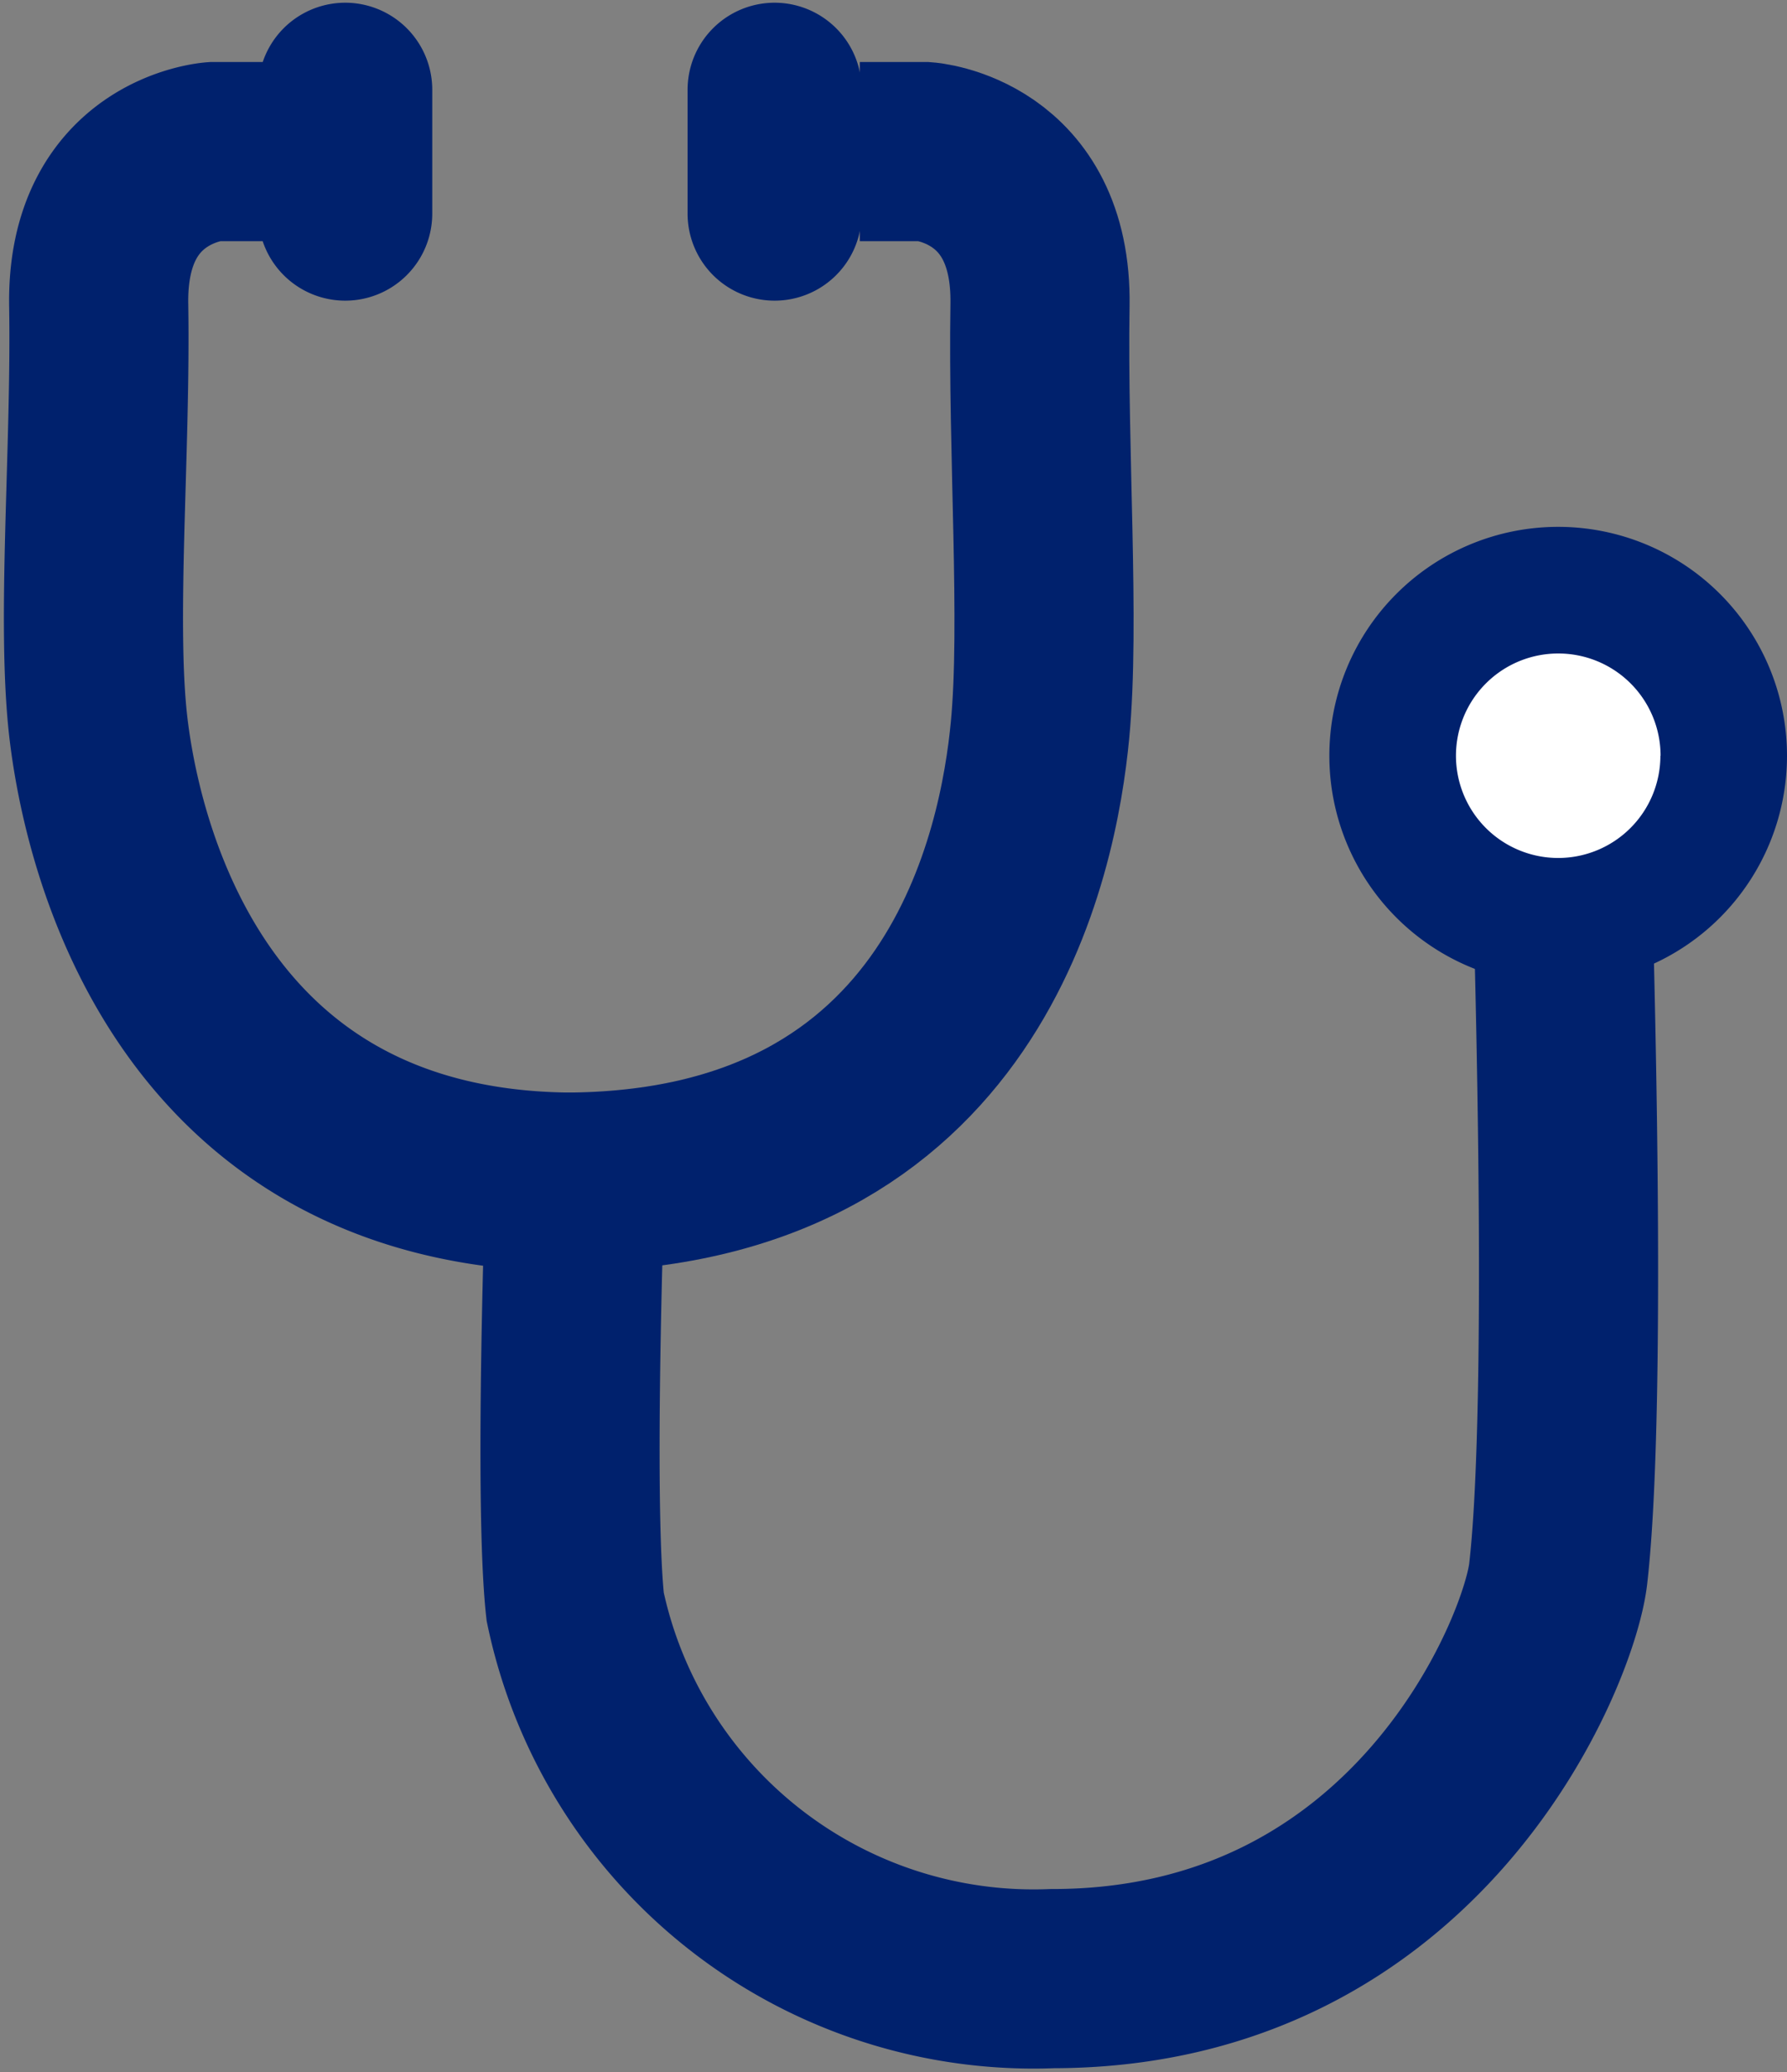
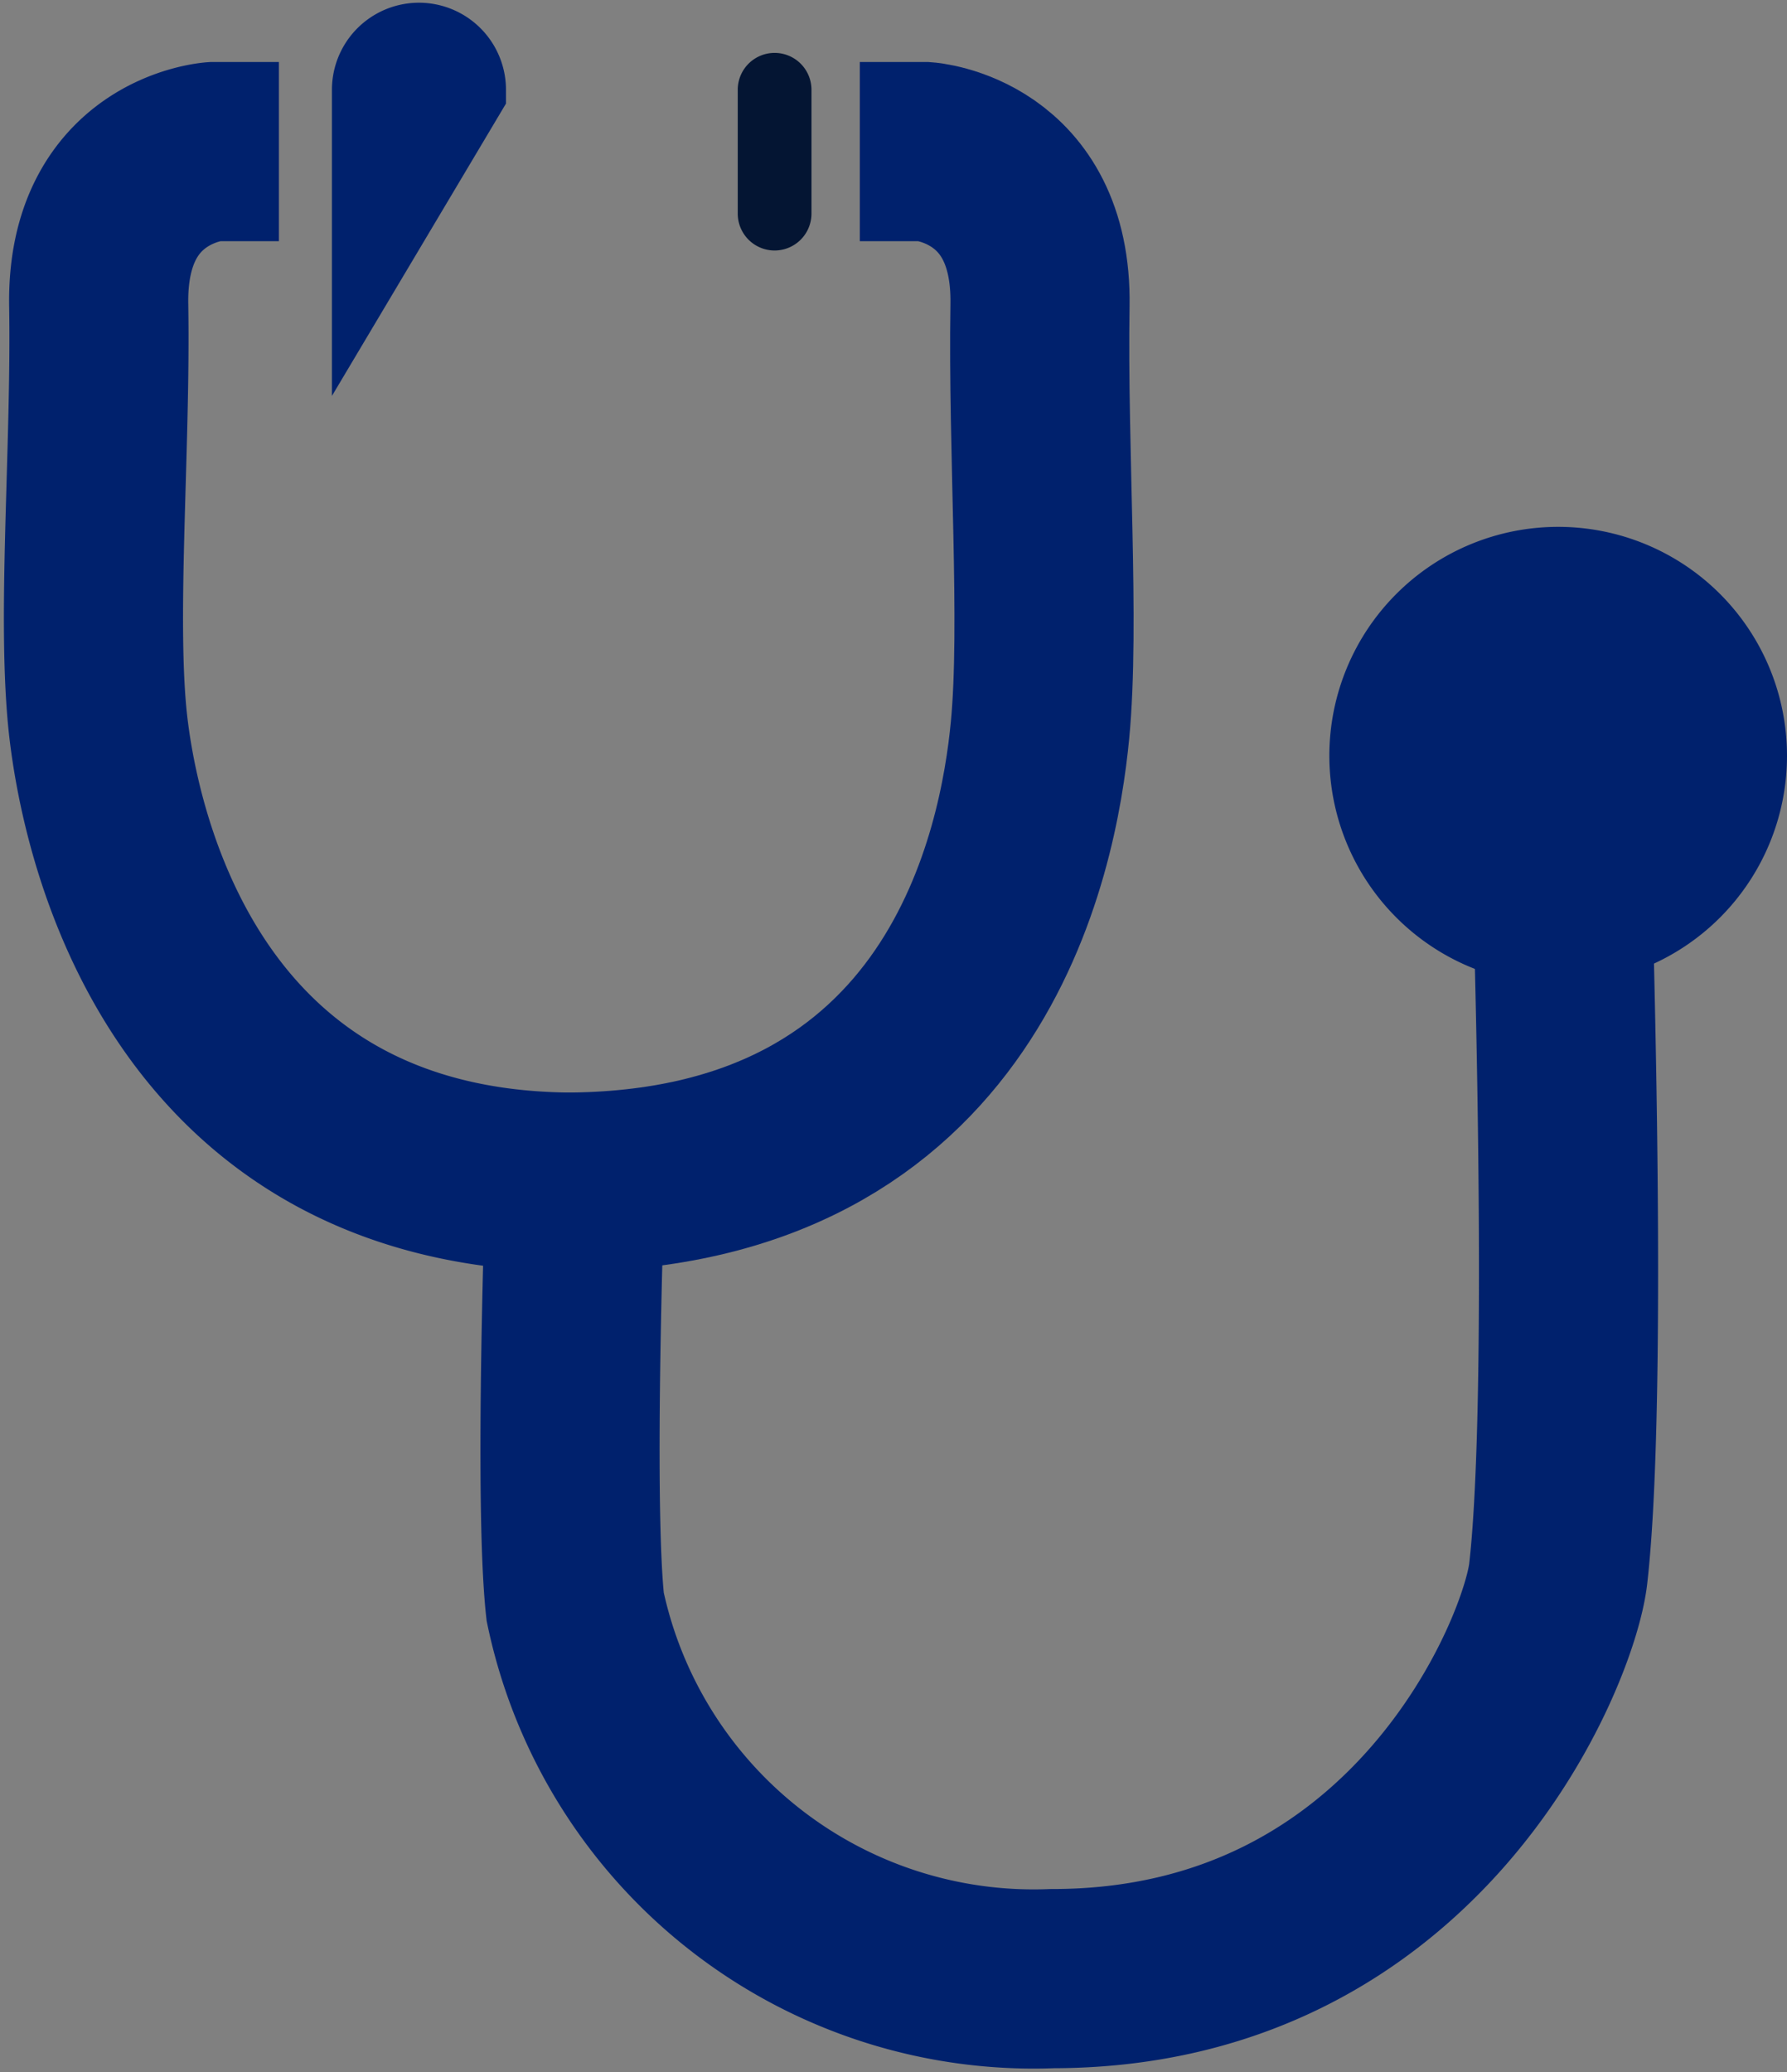
<svg xmlns="http://www.w3.org/2000/svg" id="Examination" width="49.879" height="57.828" viewBox="0 0 49.879 57.828">
  <rect x="0" y="0" width="49.879" height="57.828" fill="#808080" stroke="none" />
  <g id="Group_18" data-name="Group 18" transform="translate(-235.742 -520.47)">
    <path id="Path_77" data-name="Path 77" d="M285.621,541.559a6.387,6.387,0,1,1-6.387-6.387,6.388,6.388,0,0,1,6.387,6.387h0" fill="#00216d" />
-     <path id="Path_78" data-name="Path 78" d="M246.407,526.431a1.029,1.029,0,0,1-2.058,0v-3.456a1.029,1.029,0,0,1,2.058,0Z" fill="#041533" />
-     <path id="Path_79" data-name="Path 79" d="M246.407,526.431a1.029,1.029,0,0,1-2.058,0v-3.456a1.029,1.029,0,0,1,2.058,0Z" fill="none" stroke="#00216d" stroke-miterlimit="10" stroke-width="2.8" />
+     <path id="Path_79" data-name="Path 79" d="M246.407,526.431v-3.456a1.029,1.029,0,0,1,2.058,0Z" fill="none" stroke="#00216d" stroke-miterlimit="10" stroke-width="2.8" />
    <path id="Path_80" data-name="Path 80" d="M258.392,526.431a1.029,1.029,0,0,1-2.058,0v-3.456a1.029,1.029,0,0,1,2.058,0Z" fill="#041533" />
-     <path id="Path_81" data-name="Path 81" d="M258.392,526.431a1.029,1.029,0,0,1-2.058,0v-3.456a1.029,1.029,0,0,1,2.058,0Z" fill="none" stroke="#00216d" stroke-miterlimit="10" stroke-width="2.8" />
    <path id="Path_82" data-name="Path 82" d="M243.527,524.7h-1.816s-3.281.231-3.214,4.286-.36,8.919,0,11.863c.284,2.314,2.019,12.61,13.3,12.61,0,0-.325,8.9,0,11.848a13.075,13.075,0,0,0,13.318,10.377c10.212,0,13.873-9.147,14.12-11.3.648-5.671,0-22.834,0-22.834" fill="none" stroke="#00216d" stroke-miterlimit="10" stroke-width="5" />
    <path id="Path_83" data-name="Path 83" d="M259.741,524.7h1.816s3.281.231,3.214,4.286.283,8.911,0,11.863c-.317,3.3-2.019,12.61-13.3,12.61" fill="none" stroke="#00216d" stroke-miterlimit="10" stroke-width="5" />
-     <path id="Path_84" data-name="Path 84" d="M282.087,541.559a2.853,2.853,0,1,1-2.853-2.853h.005a2.853,2.853,0,0,1,2.853,2.853h0" fill="#fff" />
  </g>
  <rect id="Rectangle_132" data-name="Rectangle 132" width="49.879" height="57.828" fill="none" />
</svg>